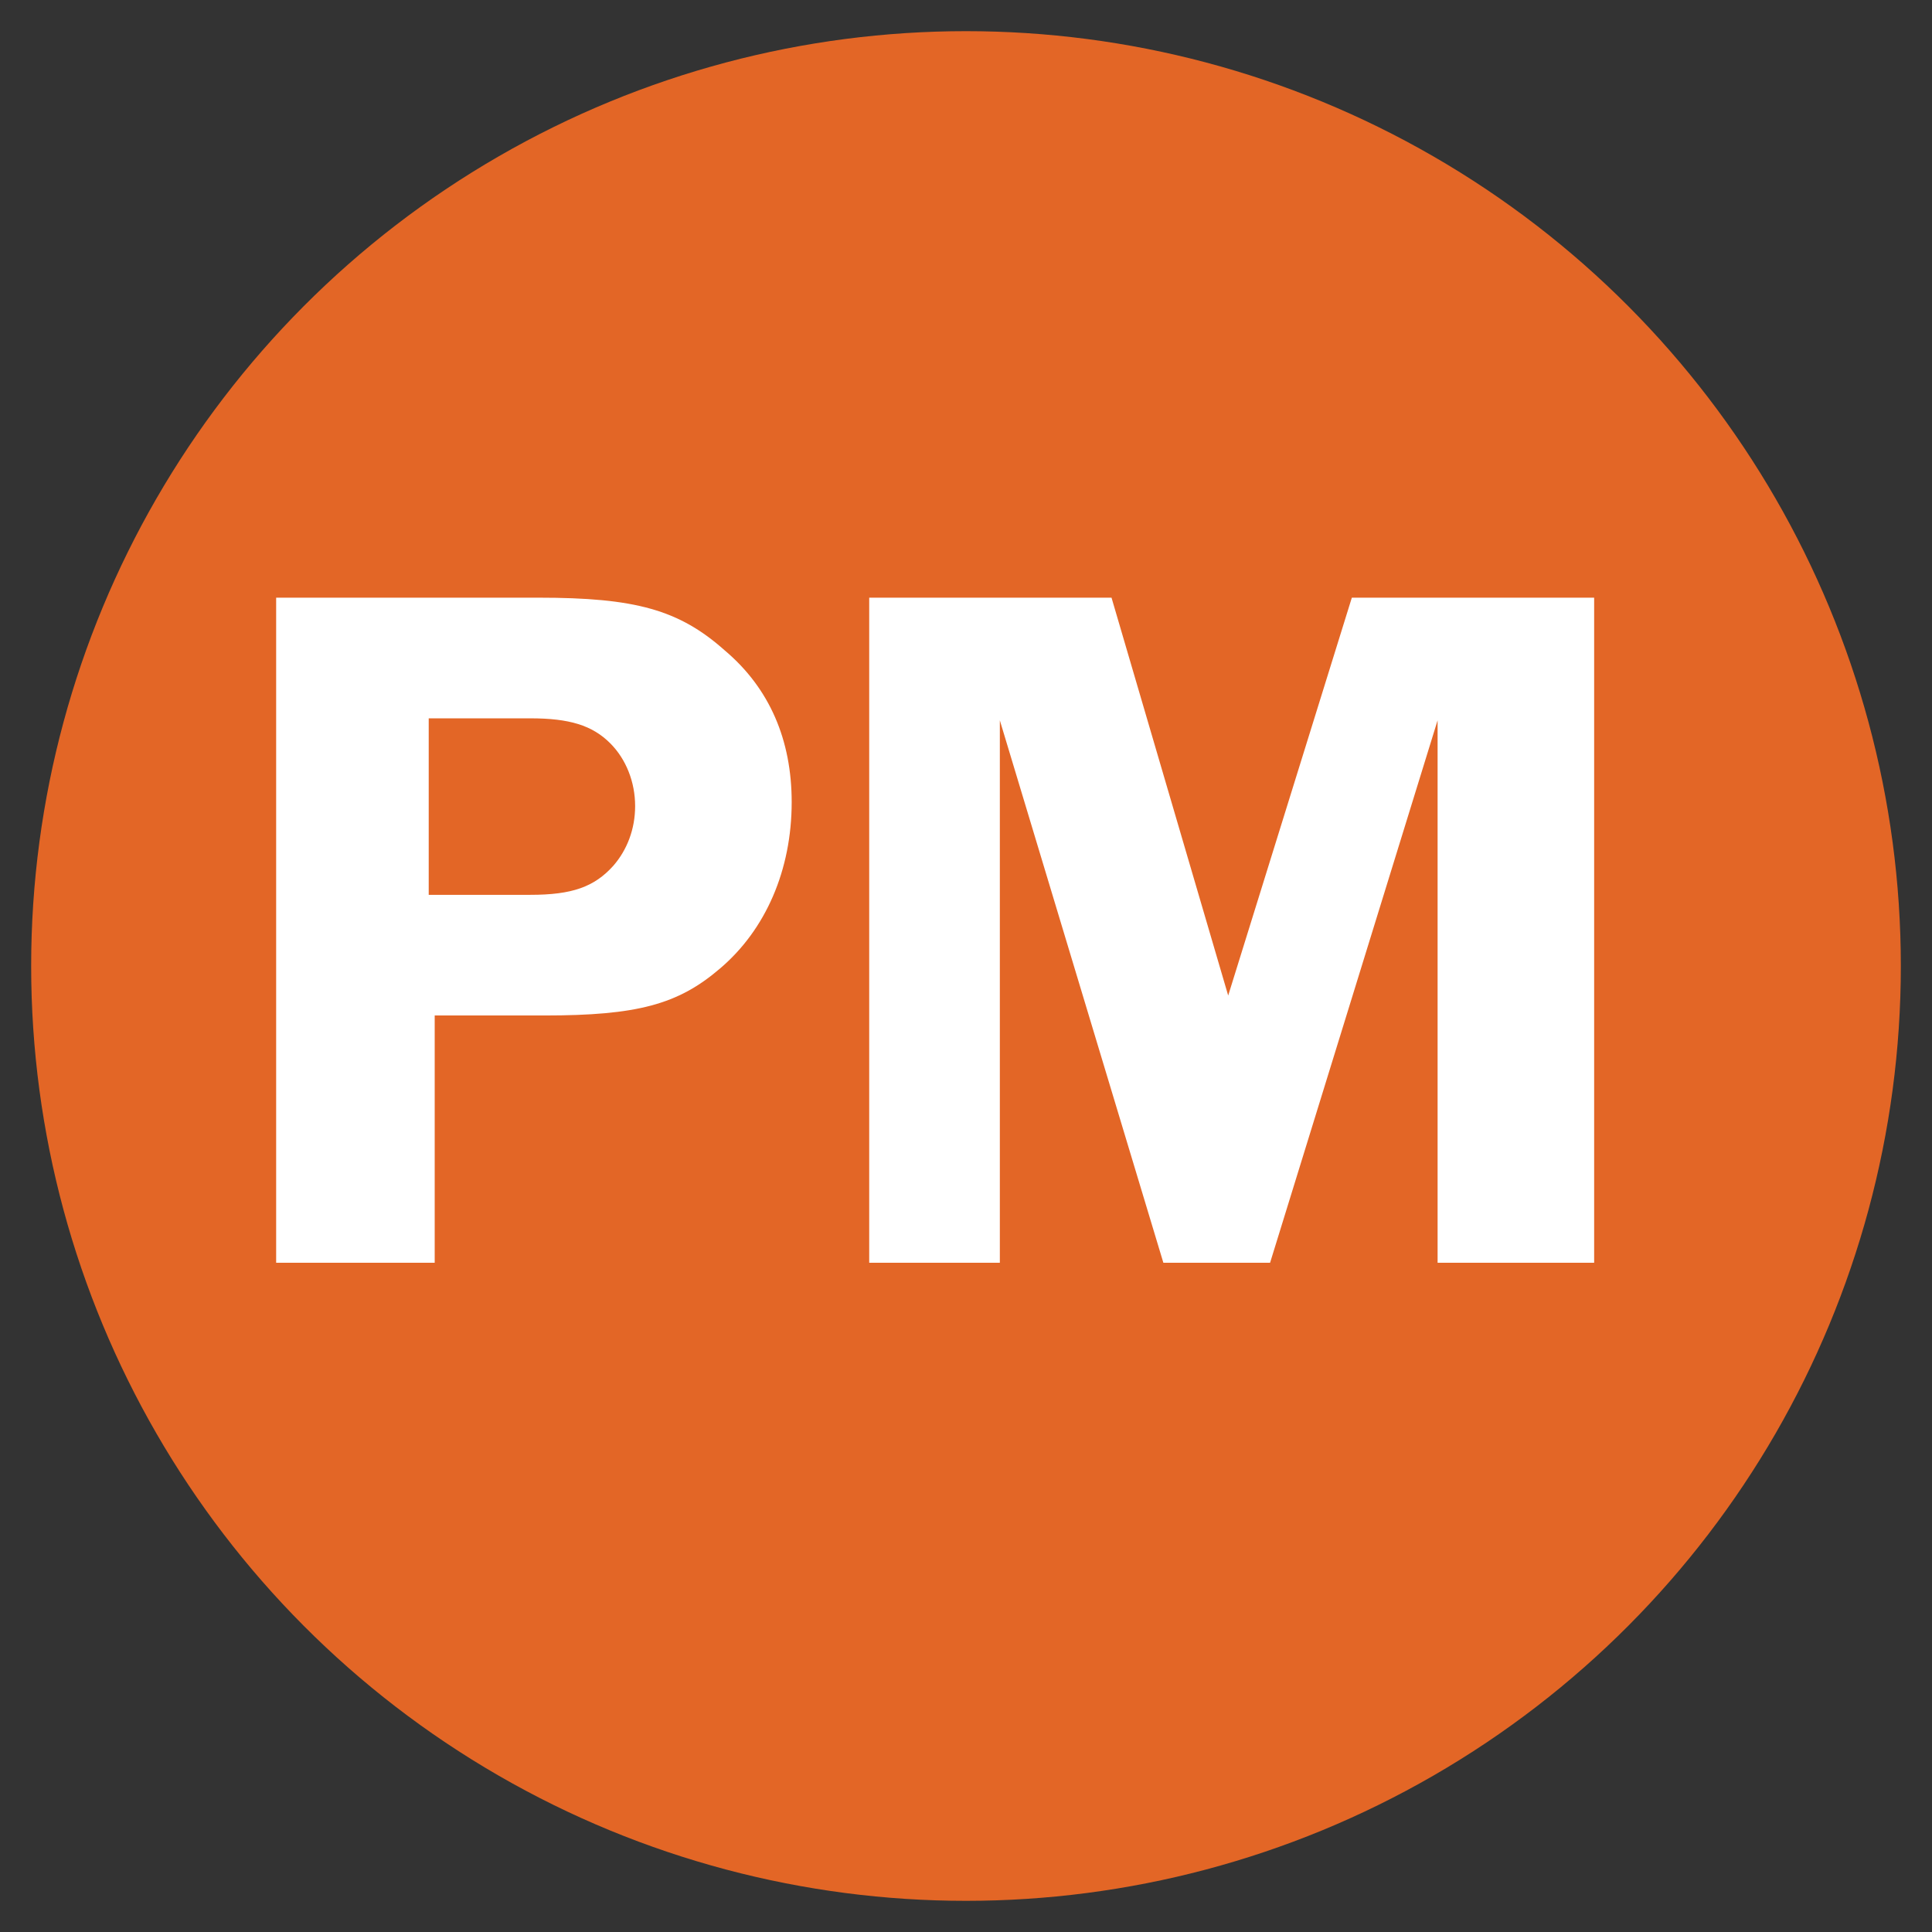
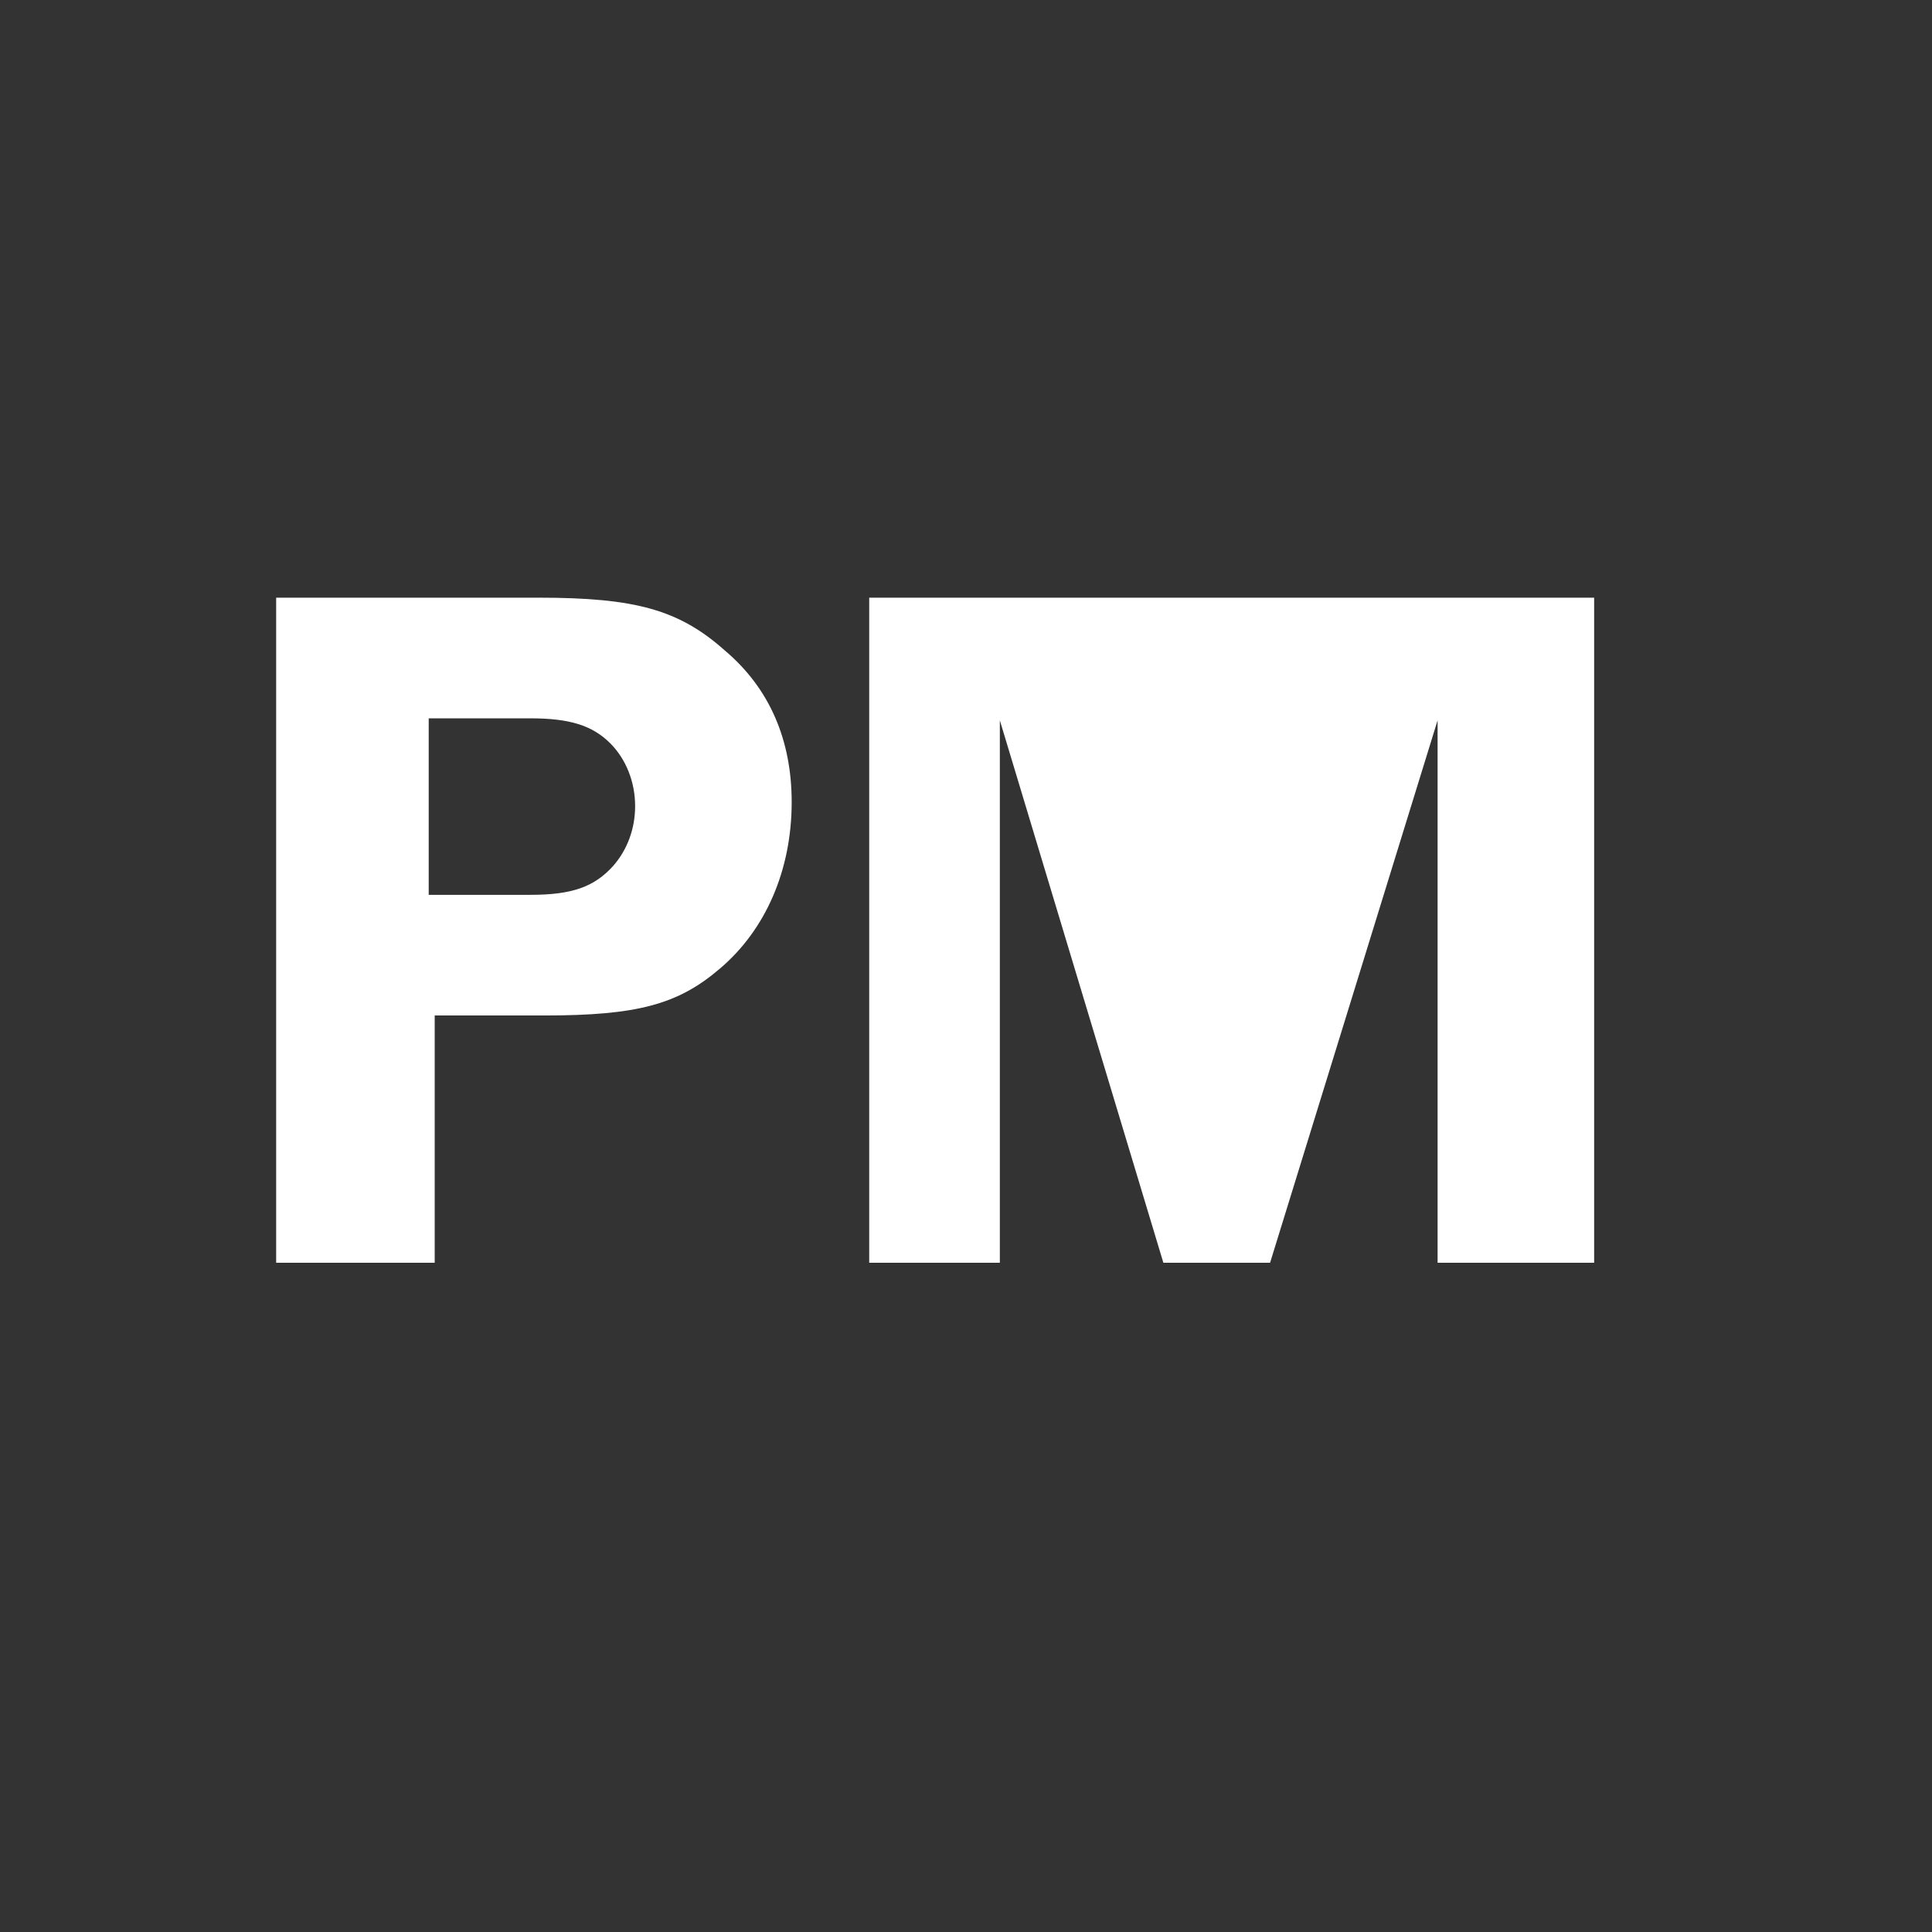
<svg xmlns="http://www.w3.org/2000/svg" fill="none" viewBox="0 0 31 31" height="31" width="31">
  <rect x="0" y="0" width="31" height="31" fill="#333333" stroke="none" />
-   <circle fill="#E36626" r="15" cy="15.5" cx="15.5" />
-   <path fill="white" d="M6.975 16.294V20.262H4.431V9.59H8.639C10.191 9.59 10.895 9.782 11.631 10.438C12.351 11.046 12.703 11.878 12.703 12.87C12.703 13.958 12.287 14.918 11.551 15.542C10.879 16.118 10.223 16.294 8.735 16.294H6.975ZM6.879 14.358H8.511C9.183 14.358 9.535 14.23 9.839 13.894C10.063 13.638 10.191 13.302 10.191 12.934C10.191 12.55 10.047 12.182 9.791 11.926C9.503 11.638 9.135 11.526 8.511 11.526H6.879V14.358ZM18.667 20.262L16.043 11.558V20.262H13.947V9.59H17.835L19.707 15.974L21.691 9.59H25.579V20.262H23.067V11.558L20.379 20.262H18.667Z" />
+   <path fill="white" d="M6.975 16.294V20.262H4.431V9.59H8.639C10.191 9.59 10.895 9.782 11.631 10.438C12.351 11.046 12.703 11.878 12.703 12.87C12.703 13.958 12.287 14.918 11.551 15.542C10.879 16.118 10.223 16.294 8.735 16.294H6.975ZM6.879 14.358H8.511C9.183 14.358 9.535 14.23 9.839 13.894C10.063 13.638 10.191 13.302 10.191 12.934C10.191 12.55 10.047 12.182 9.791 11.926C9.503 11.638 9.135 11.526 8.511 11.526H6.879V14.358ZM18.667 20.262L16.043 11.558V20.262H13.947V9.59H17.835L21.691 9.59H25.579V20.262H23.067V11.558L20.379 20.262H18.667Z" />
</svg>